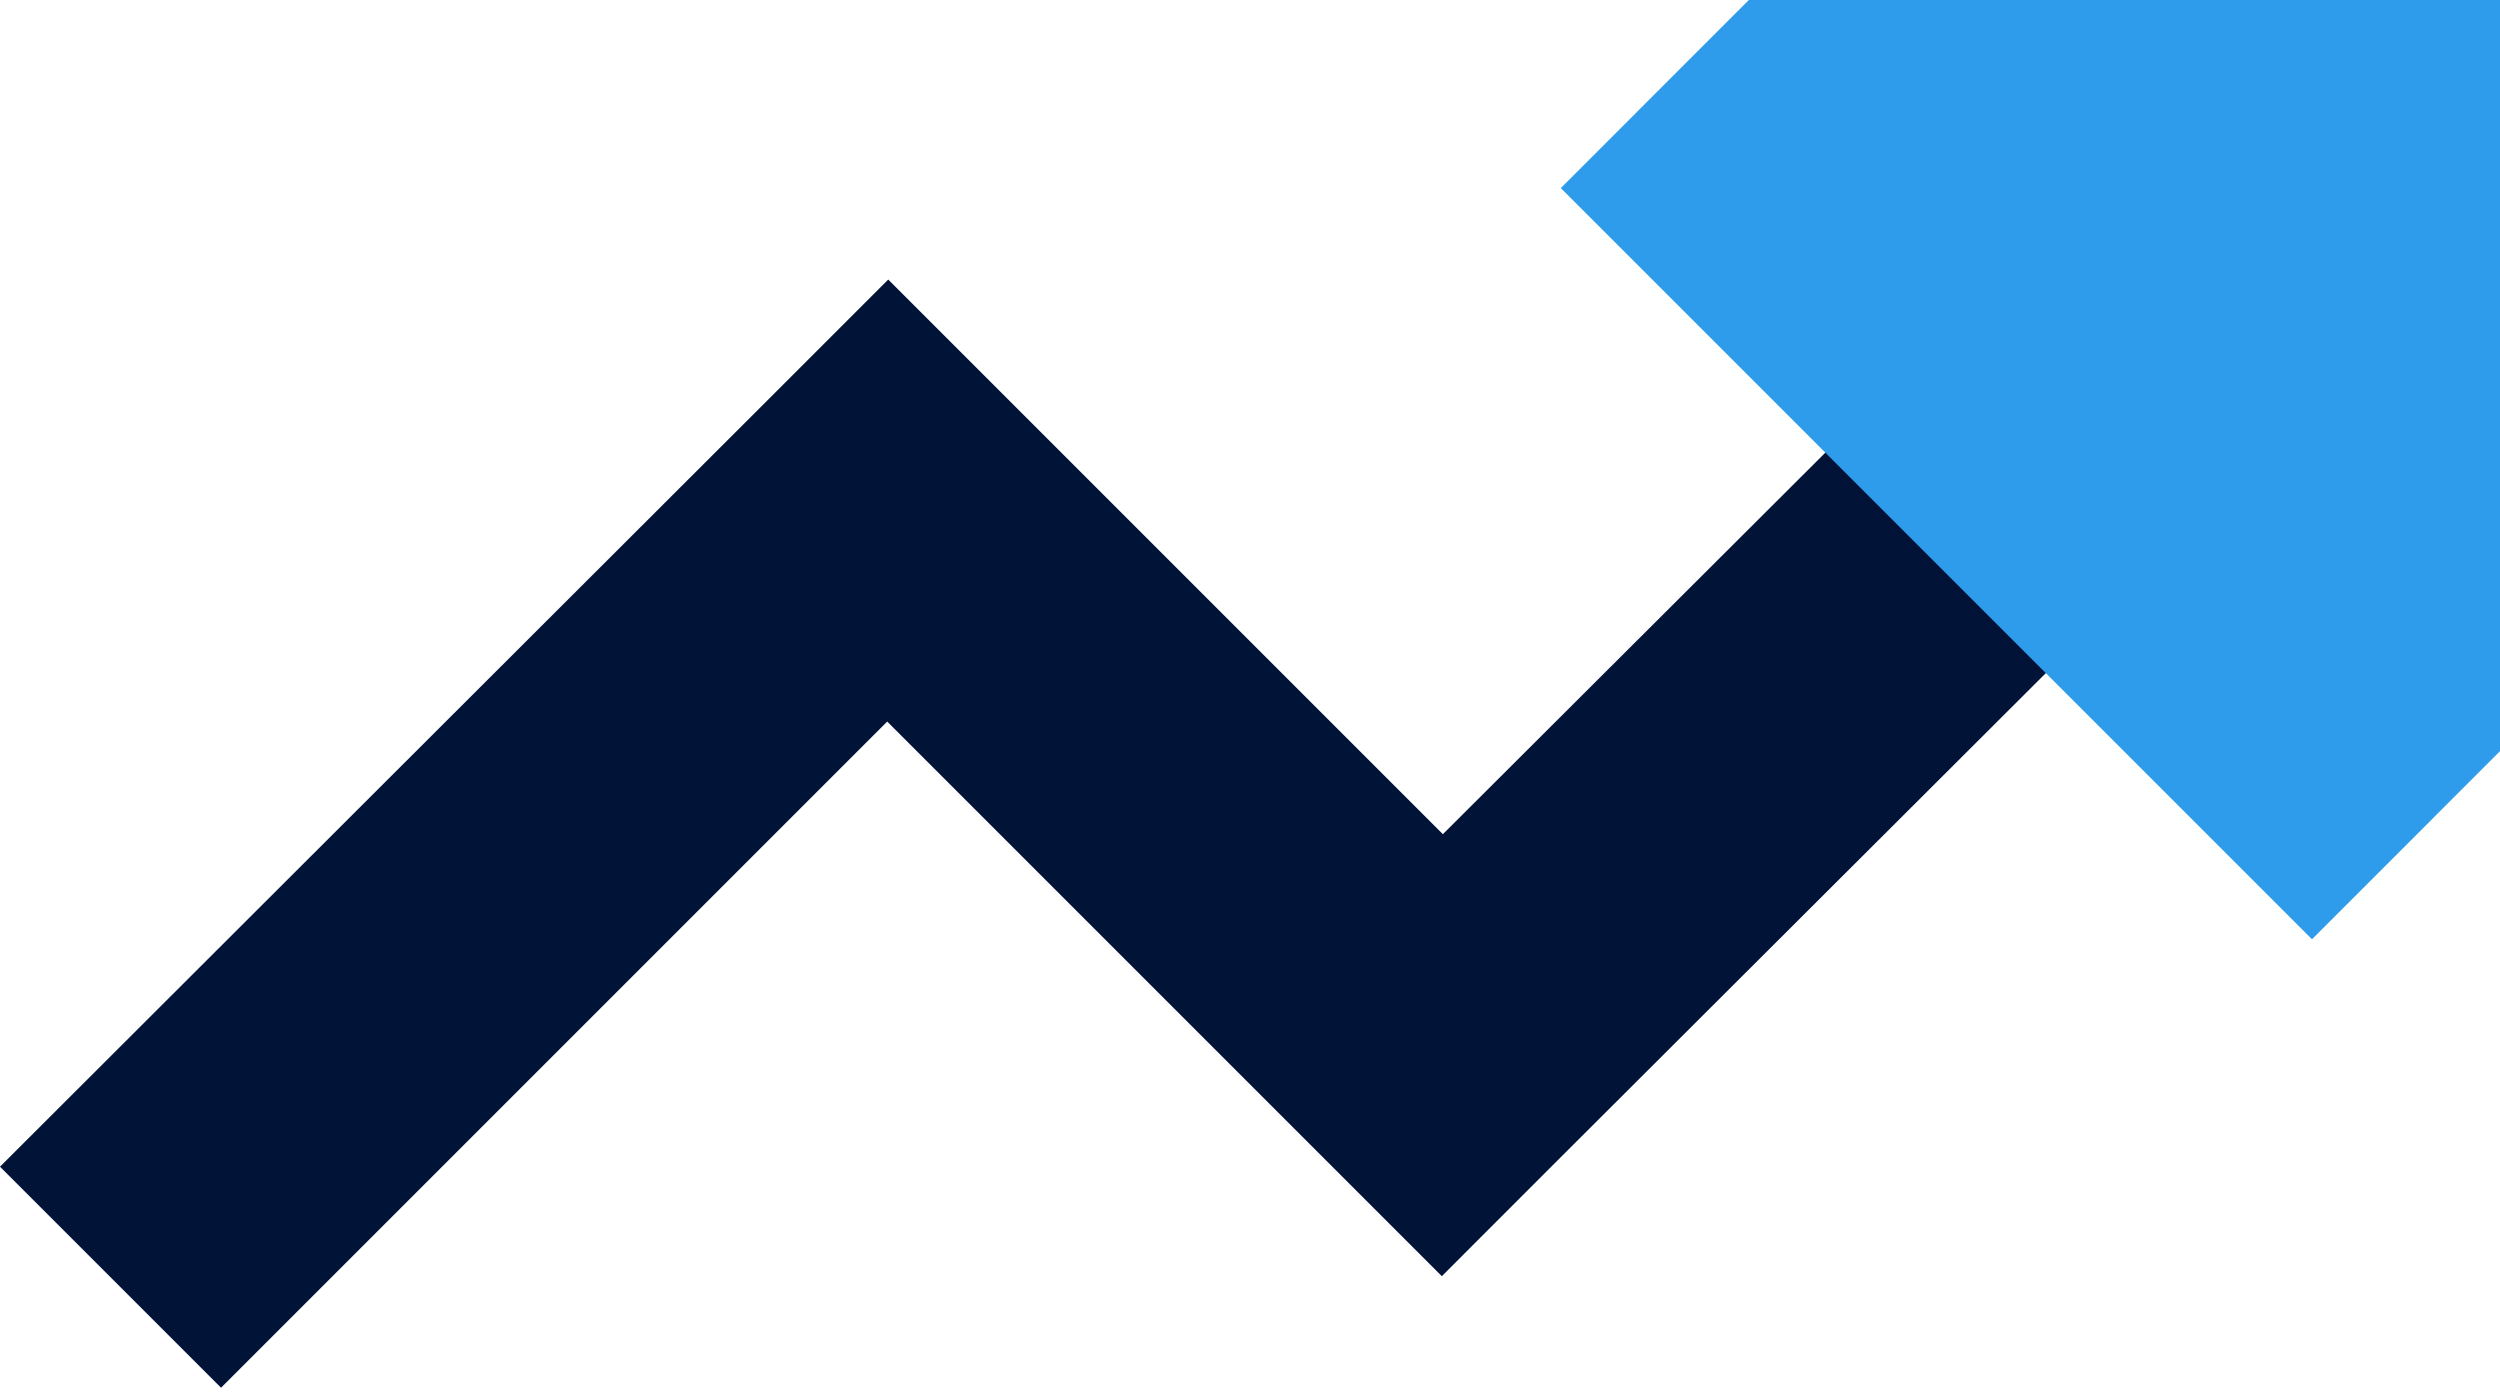
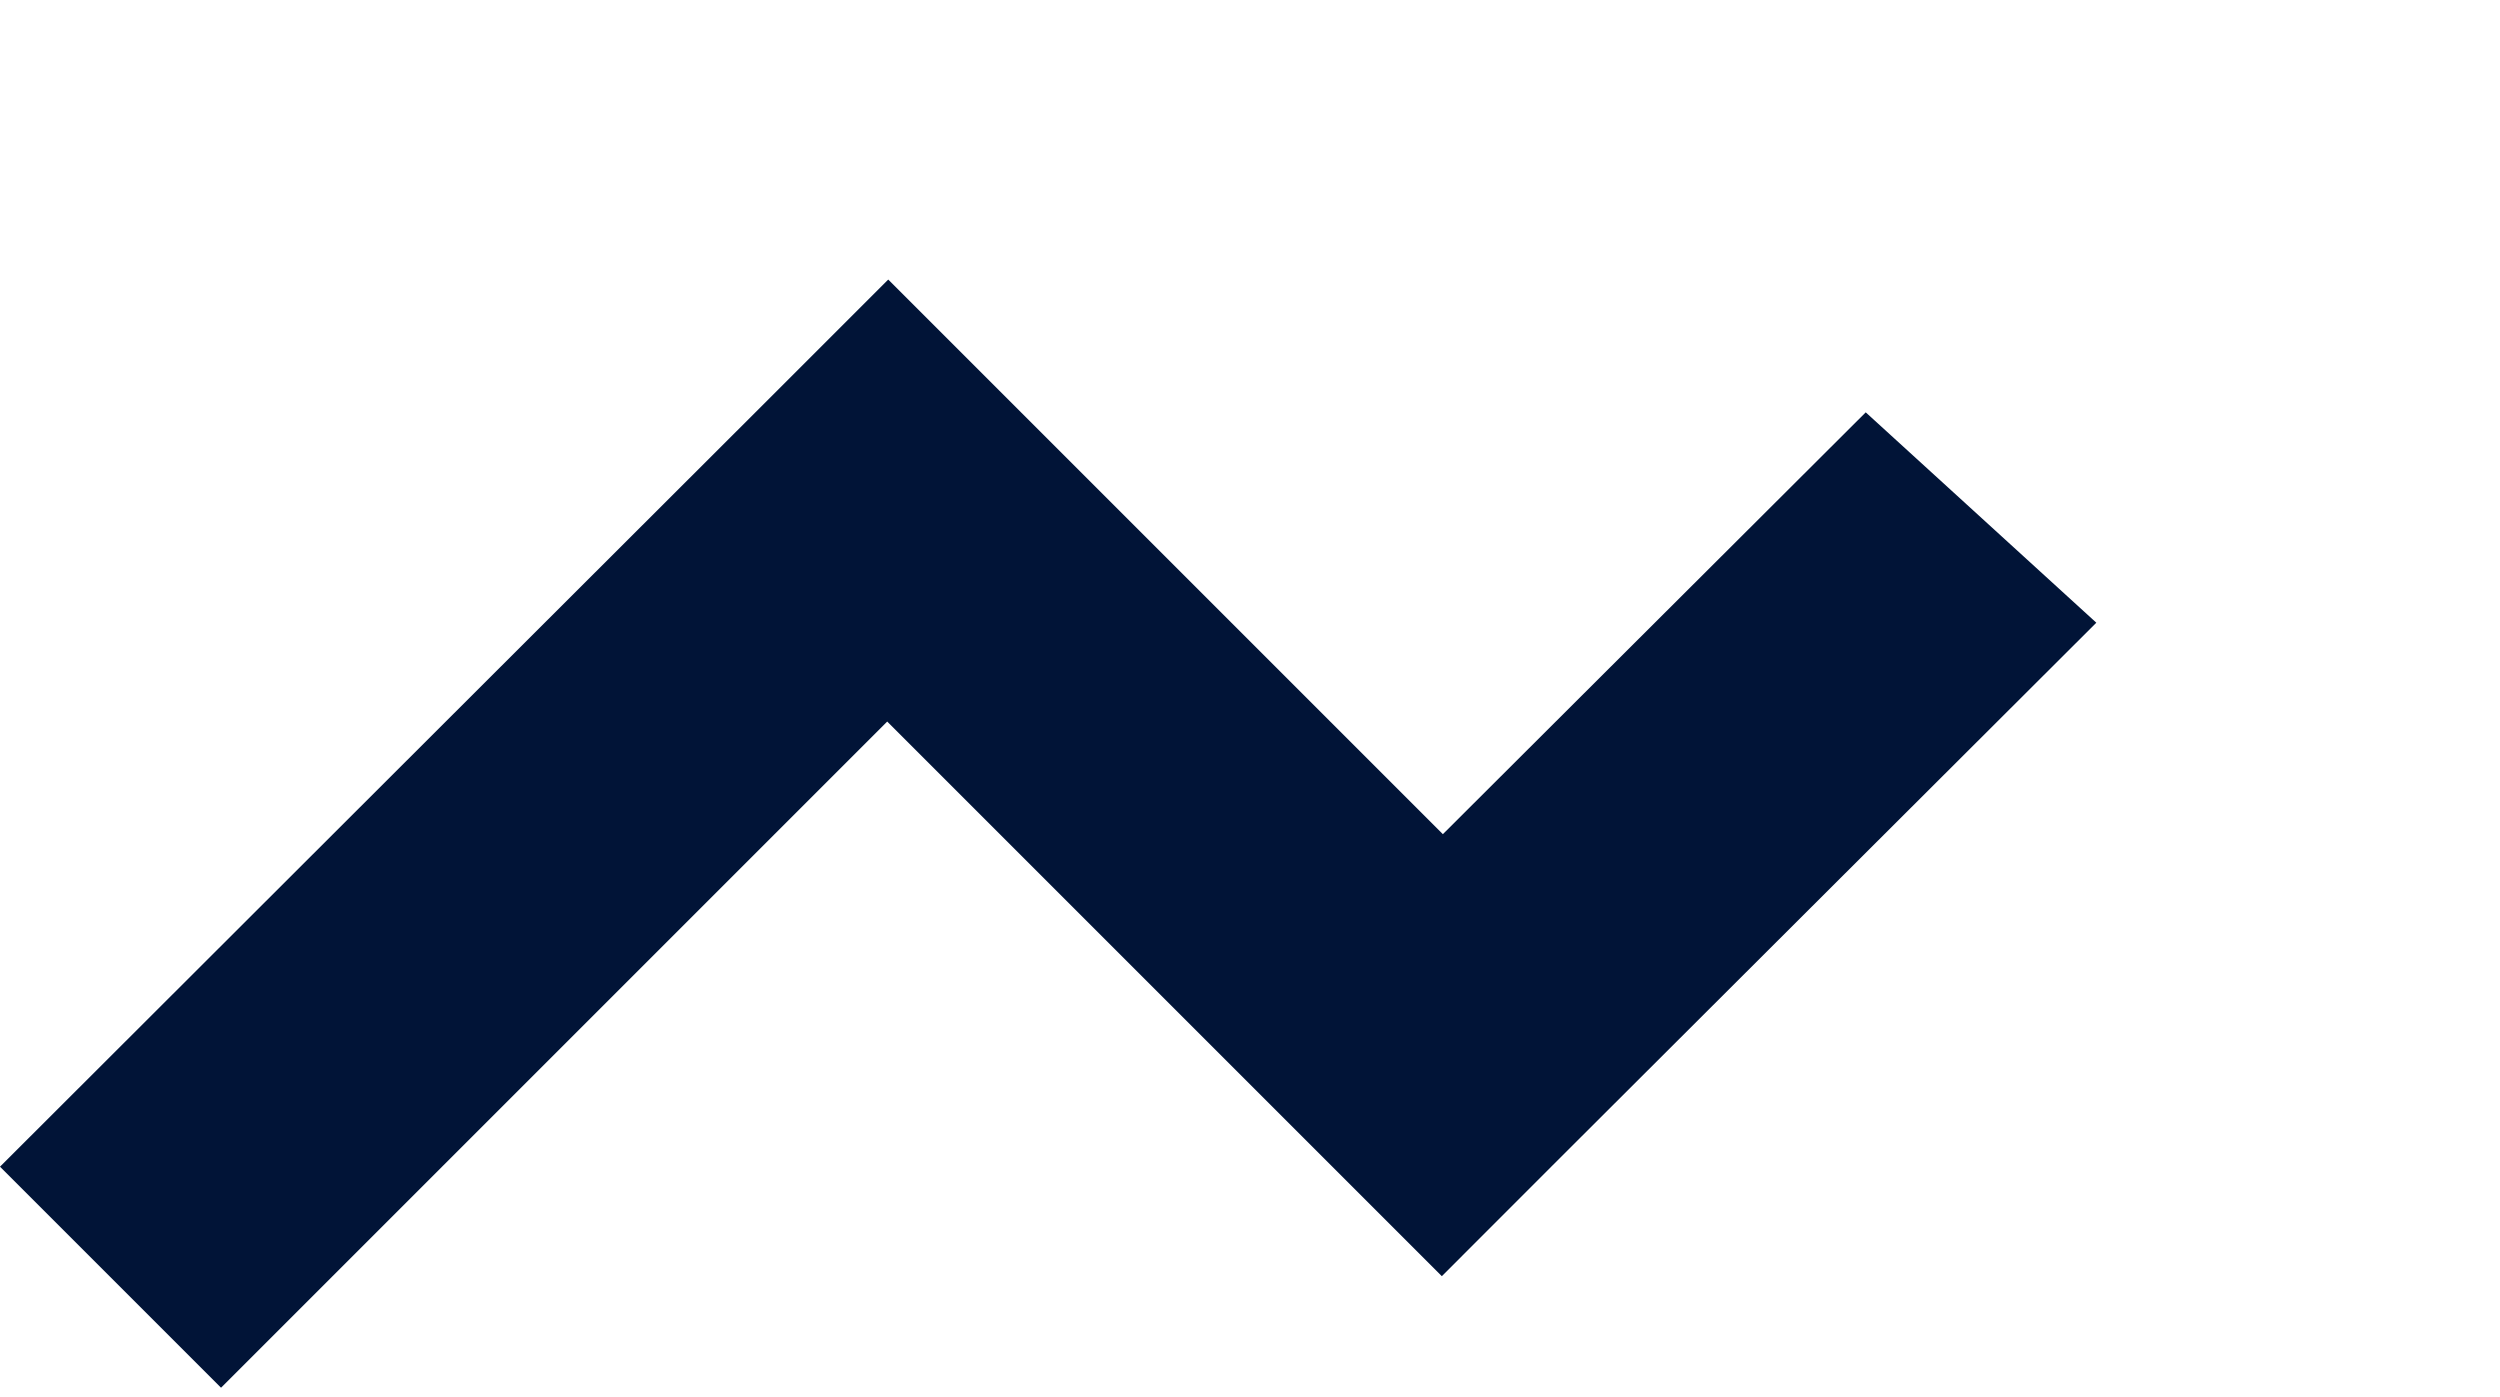
<svg xmlns="http://www.w3.org/2000/svg" width="34" height="19" viewBox="0 0 34 19" fill="none">
  <path fill-rule="evenodd" clip-rule="evenodd" d="M28.51 8.469L25.374 5.608L19.623 11.345L13.583 5.305L12.08 3.802L10.577 5.305L0 15.867L3.006 18.873L12.066 9.813L18.106 15.853L19.609 17.356L21.111 15.853L28.51 8.469Z" fill="#011437" />
-   <path fill-rule="evenodd" clip-rule="evenodd" d="M27.83 9.161L31.443 12.774L34 10.216V0H23.784L21.227 2.558L24.117 5.448L24.825 6.156" fill="#2E9CEB" />
</svg>